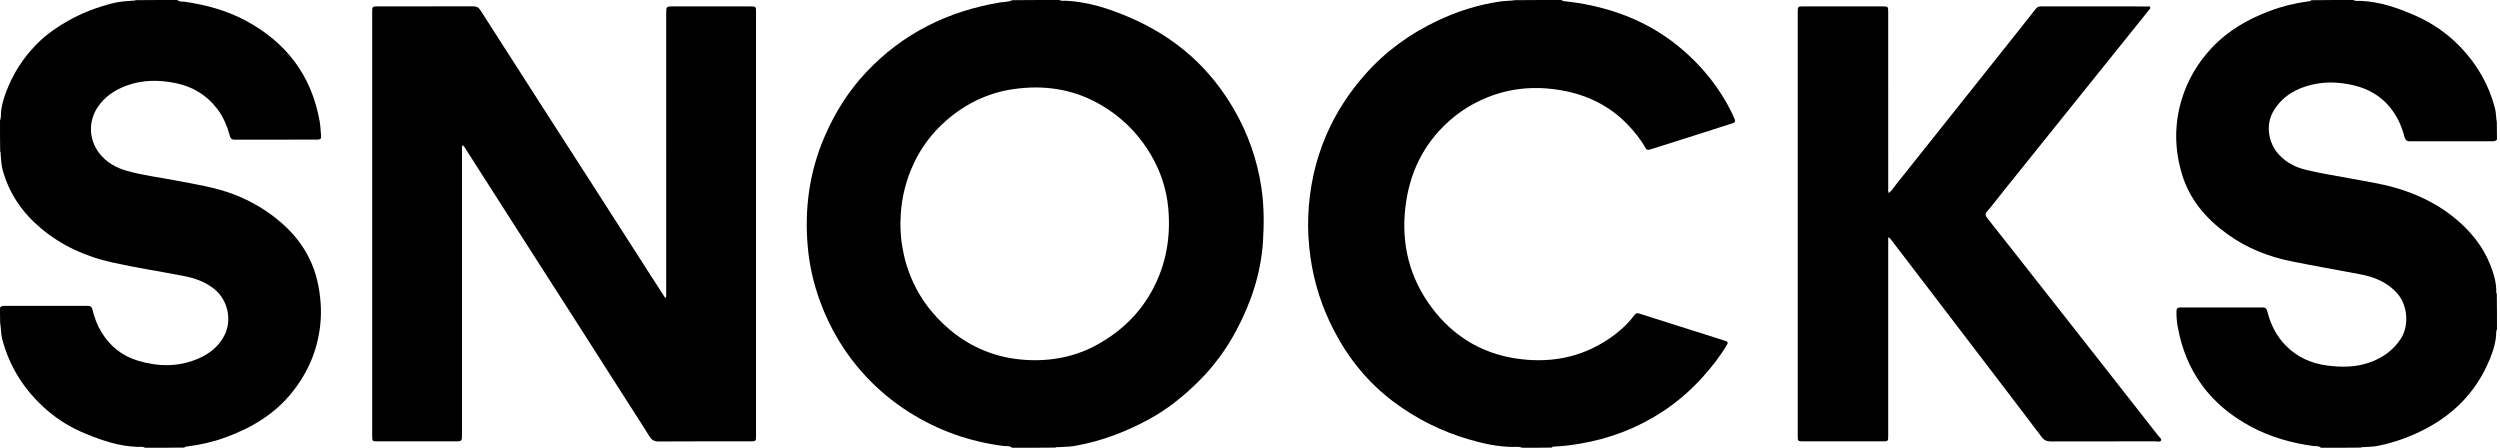
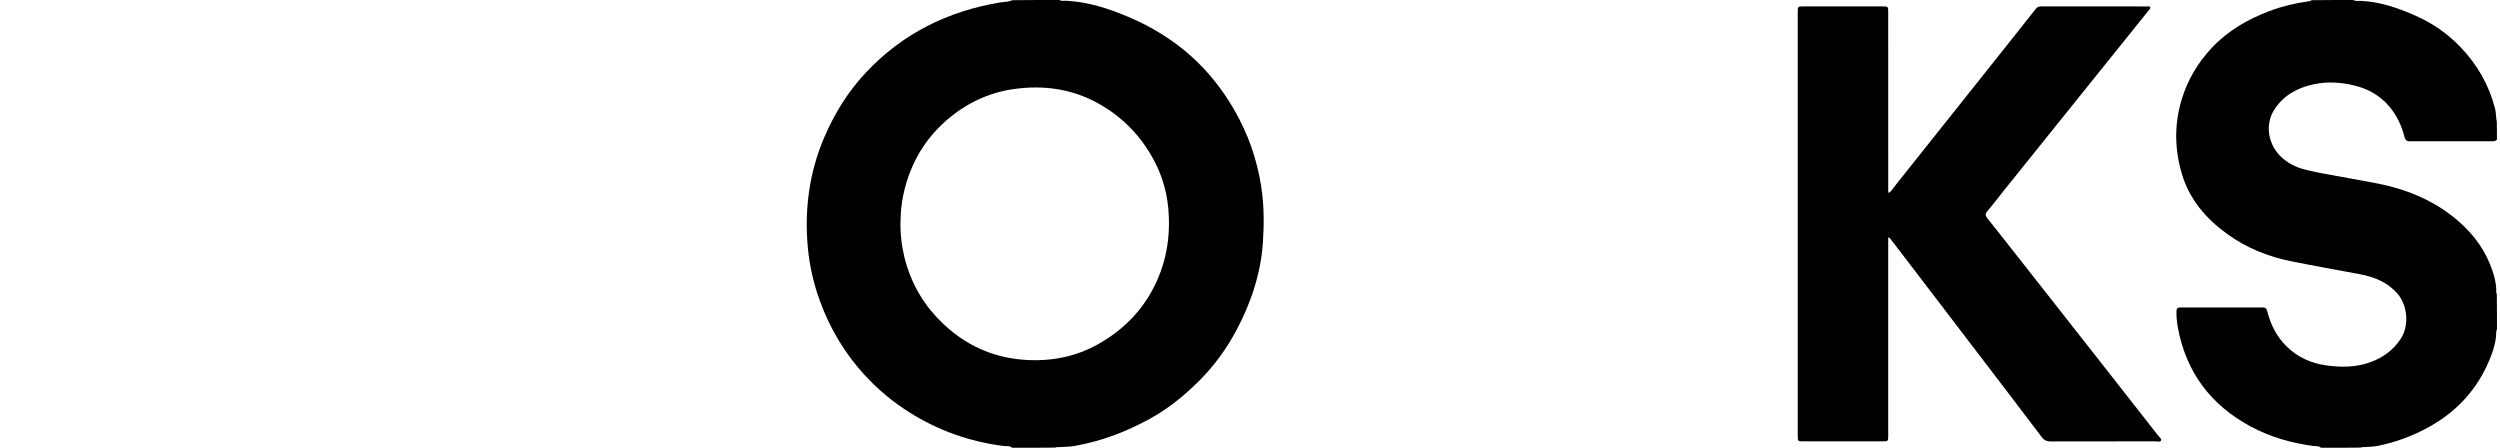
<svg xmlns="http://www.w3.org/2000/svg" width="134" height="24" viewBox="0 0 134 24" fill="none">
-   <path d="M9.509 0C9.627 0.116 9.775 0.075 9.899 0.093C11.032 0.258 12.125 0.553 13.139 1.09C15.337 2.255 16.692 4.04 17.131 6.485C17.177 6.743 17.187 7.008 17.209 7.269C17.223 7.445 17.178 7.484 16.967 7.484C15.813 7.485 14.658 7.485 13.504 7.485C13.192 7.485 12.88 7.481 12.569 7.486C12.431 7.488 12.362 7.433 12.325 7.299C12.177 6.766 11.973 6.257 11.629 5.815C11.071 5.097 10.34 4.65 9.447 4.462C8.545 4.272 7.648 4.268 6.774 4.592C6.151 4.823 5.615 5.179 5.238 5.74C4.73 6.496 4.757 7.47 5.308 8.195C5.693 8.702 6.222 8.997 6.822 9.163C7.684 9.402 8.574 9.511 9.451 9.68C10.481 9.878 11.52 10.034 12.508 10.409C13.487 10.781 14.367 11.304 15.151 12.003C15.753 12.54 16.239 13.152 16.589 13.871C16.953 14.617 17.125 15.409 17.185 16.234C17.245 17.067 17.15 17.875 16.913 18.672C16.654 19.54 16.226 20.317 15.661 21.024C14.721 22.201 13.478 22.938 12.079 23.447C11.41 23.691 10.72 23.849 10.012 23.932C9.966 23.937 9.92 23.943 9.879 23.99C9.178 24 8.484 24 7.775 24C7.636 23.924 7.494 23.956 7.367 23.952C6.388 23.922 5.483 23.612 4.594 23.249C3.837 22.94 3.141 22.524 2.524 21.989C1.327 20.953 0.508 19.68 0.111 18.148C0.042 17.879 0.063 17.598 0.009 17.315C0 17.041 0 16.777 0 16.497C0.053 16.408 0.129 16.395 0.214 16.395C1.715 16.395 3.216 16.395 4.716 16.394C4.857 16.393 4.923 16.449 4.954 16.583C5.054 17.015 5.208 17.428 5.441 17.808C5.895 18.552 6.536 19.073 7.378 19.328C8.458 19.654 9.54 19.681 10.596 19.235C11.222 18.97 11.738 18.569 12.045 17.944C12.441 17.136 12.206 16.086 11.507 15.51C11.012 15.101 10.429 14.903 9.81 14.785C8.541 14.542 7.262 14.345 6.001 14.064C4.601 13.753 3.326 13.179 2.217 12.256C1.206 11.414 0.495 10.388 0.145 9.12C0.067 8.836 0.06 8.545 0.034 8.256C0.03 8.212 0.048 8.164 0.009 8.113C-1.03224e-09 7.564 0 7.026 0 6.471C0.066 6.304 0.04 6.142 0.057 5.985C0.111 5.478 0.283 5.006 0.485 4.544C0.878 3.646 1.436 2.861 2.153 2.185C2.601 1.765 3.104 1.424 3.636 1.122C4.398 0.689 5.21 0.384 6.059 0.17C6.408 0.081 6.763 0.061 7.119 0.034C7.164 0.031 7.212 0.047 7.264 0.009C8.013 -2.04651e-09 8.753 0 9.509 0Z" fill="black" />
  <path d="M124.399 24C124.281 23.884 124.133 23.924 124.009 23.907C122.832 23.748 121.704 23.432 120.656 22.871C118.485 21.708 117.158 19.93 116.725 17.511C116.676 17.235 116.652 16.957 116.658 16.675C116.661 16.537 116.721 16.481 116.858 16.481C118.336 16.482 119.814 16.483 121.292 16.48C121.463 16.479 121.501 16.583 121.534 16.713C121.71 17.409 122.029 18.033 122.539 18.545C123.14 19.147 123.888 19.481 124.729 19.591C125.512 19.694 126.296 19.691 127.052 19.414C127.725 19.167 128.281 18.768 128.677 18.165C129.139 17.462 129.057 16.377 128.505 15.741C127.967 15.122 127.258 14.842 126.476 14.695C125.257 14.467 124.037 14.252 122.822 14.007C121.575 13.757 120.415 13.291 119.381 12.544C118.232 11.714 117.351 10.683 116.945 9.307C116.554 7.986 116.537 6.659 116.938 5.334C117.255 4.287 117.796 3.37 118.549 2.567C119.414 1.645 120.475 1.033 121.647 0.591C122.317 0.337 123.012 0.17 123.723 0.073C123.78 0.065 123.84 0.068 123.89 0.01C124.637 -2.04651e-09 125.377 0 126.133 0C126.266 0.077 126.404 0.042 126.527 0.047C127.557 0.09 128.508 0.418 129.437 0.825C130.366 1.231 131.187 1.796 131.885 2.527C132.783 3.466 133.412 4.557 133.733 5.815C133.793 6.051 133.782 6.298 133.83 6.548C133.838 6.856 133.838 7.155 133.838 7.469C133.785 7.558 133.709 7.571 133.624 7.571C132.135 7.571 130.646 7.57 129.157 7.572C128.993 7.573 128.922 7.495 128.884 7.347C128.727 6.741 128.473 6.184 128.061 5.701C127.557 5.11 126.913 4.753 126.164 4.575C125.443 4.404 124.716 4.363 123.986 4.524C123.115 4.717 122.379 5.122 121.893 5.893C121.403 6.669 121.58 7.662 122.145 8.282C122.548 8.722 123.06 8.976 123.631 9.113C124.394 9.298 125.172 9.408 125.941 9.558C126.768 9.72 127.604 9.834 128.414 10.071C129.538 10.399 130.576 10.891 131.495 11.624C132.365 12.319 133.058 13.143 133.473 14.181C133.666 14.666 133.816 15.162 133.8 15.693C133.8 15.708 133.815 15.723 133.829 15.75C133.838 16.378 133.838 16.997 133.838 17.632C133.772 17.792 133.802 17.947 133.781 18.096C133.71 18.623 133.525 19.116 133.302 19.594C132.619 21.055 131.548 22.152 130.126 22.923C129.285 23.379 128.397 23.707 127.459 23.897C127.204 23.948 126.943 23.945 126.684 23.966C126.64 23.97 126.592 23.953 126.54 23.991C125.825 24 125.12 24 124.399 24Z" fill="black" />
-   <path d="M83.698 0C83.749 0.055 83.806 0.062 83.865 0.068C84.832 0.166 85.777 0.369 86.698 0.682C87.911 1.095 89.017 1.702 90.002 2.513C91.202 3.5 92.161 4.682 92.841 6.079C92.888 6.177 92.927 6.279 92.973 6.377C93.029 6.498 92.996 6.567 92.865 6.608C92.37 6.763 91.877 6.926 91.383 7.083C90.581 7.339 89.779 7.592 88.977 7.846C88.795 7.903 88.612 7.954 88.432 8.015C88.318 8.054 88.249 8.024 88.192 7.92C87.93 7.452 87.591 7.039 87.22 6.655C86.259 5.664 85.076 5.088 83.72 4.846C82.35 4.601 81.008 4.699 79.714 5.223C78.962 5.527 78.276 5.948 77.67 6.489C76.285 7.724 75.543 9.287 75.33 11.1C75.097 13.08 75.548 14.904 76.755 16.506C77.872 17.989 79.368 18.92 81.219 19.209C82.975 19.483 84.648 19.205 86.154 18.217C86.713 17.85 87.218 17.414 87.618 16.872C87.694 16.769 87.78 16.781 87.877 16.811C88.218 16.918 88.558 17.027 88.899 17.135C90.058 17.503 91.217 17.871 92.376 18.238C92.409 18.249 92.442 18.262 92.475 18.271C92.606 18.305 92.639 18.36 92.561 18.49C92.183 19.123 91.729 19.696 91.235 20.242C90.587 20.958 89.859 21.581 89.05 22.103C87.7 22.977 86.217 23.53 84.625 23.792C84.193 23.863 83.759 23.92 83.32 23.933C83.267 23.935 83.215 23.938 83.168 23.99C82.639 24 82.119 24 81.583 24C81.399 23.92 81.215 23.957 81.044 23.955C80.266 23.944 79.519 23.778 78.78 23.566C77.296 23.139 75.935 22.463 74.701 21.54C73.337 20.519 72.294 19.236 71.51 17.732C70.856 16.478 70.43 15.158 70.237 13.762C70.136 13.03 70.092 12.293 70.123 11.555C70.185 10.072 70.491 8.639 71.076 7.271C71.591 6.067 72.298 4.979 73.168 3.993C74.256 2.76 75.561 1.815 77.047 1.111C78.124 0.6 79.251 0.245 80.434 0.077C80.687 0.041 80.946 0.049 81.21 0.009C82.041 0 82.861 0 83.698 0Z" fill="black" />
  <path d="M101.208 15.931C101.208 18.415 101.208 20.881 101.208 23.348C101.208 23.652 101.203 23.657 100.9 23.657C99.491 23.657 98.083 23.657 96.674 23.657C96.364 23.657 96.359 23.652 96.359 23.354C96.359 15.783 96.359 8.212 96.359 0.642C96.359 0.35 96.367 0.343 96.661 0.343C98.07 0.343 99.478 0.343 100.887 0.343C101.206 0.343 101.208 0.345 101.208 0.657C101.208 3.798 101.208 6.94 101.209 10.082C101.209 10.165 101.192 10.252 101.237 10.347C101.403 10.229 101.496 10.056 101.614 9.908C102.575 8.708 103.53 7.504 104.487 6.301C105.644 4.847 106.801 3.394 107.958 1.94C108.344 1.455 108.73 0.972 109.111 0.483C109.186 0.387 109.267 0.343 109.387 0.343C111.292 0.344 113.197 0.344 115.102 0.345C115.157 0.345 115.231 0.324 115.255 0.392C115.276 0.452 115.216 0.497 115.182 0.539C114.584 1.287 113.983 2.033 113.383 2.779C112.456 3.932 111.528 5.085 110.602 6.238C109.531 7.57 108.46 8.902 107.39 10.235C107.099 10.597 106.821 10.969 106.518 11.321C106.387 11.473 106.424 11.575 106.529 11.706C106.962 12.248 107.392 12.793 107.82 13.339C109.451 15.413 111.081 17.487 112.71 19.562C113.694 20.816 114.677 22.071 115.66 23.326C115.664 23.33 115.667 23.335 115.67 23.34C115.733 23.43 115.879 23.512 115.828 23.616C115.783 23.709 115.627 23.655 115.521 23.655C113.656 23.657 111.791 23.654 109.927 23.661C109.71 23.662 109.568 23.602 109.435 23.425C108.419 22.078 107.393 20.741 106.37 19.4C105.176 17.837 103.982 16.273 102.788 14.71C102.314 14.09 101.84 13.471 101.365 12.852C101.331 12.808 101.303 12.756 101.208 12.718C101.208 13.794 101.208 14.854 101.208 15.931Z" fill="black" />
-   <path d="M33.734 21.699C32.709 20.095 31.692 18.5 30.672 16.907C29.785 15.521 28.894 14.138 28.008 12.753C26.991 11.164 25.977 9.574 24.96 7.986C24.915 7.916 24.882 7.833 24.79 7.781C24.748 7.867 24.764 7.953 24.764 8.035C24.764 13.111 24.764 18.186 24.764 23.262C24.764 23.657 24.764 23.657 24.368 23.657C23 23.657 21.632 23.657 20.264 23.657C19.954 23.657 19.949 23.652 19.949 23.354C19.949 15.783 19.949 8.213 19.949 0.642C19.949 0.351 19.956 0.344 20.251 0.343C21.954 0.343 23.657 0.346 25.36 0.34C25.542 0.339 25.652 0.393 25.751 0.55C26.889 2.333 28.033 4.112 29.177 5.891C29.973 7.131 30.773 8.368 31.569 9.607C32.679 11.334 33.786 13.062 34.894 14.789C35.133 15.16 35.371 15.531 35.611 15.902C35.625 15.925 35.646 15.944 35.678 15.98C35.726 15.885 35.708 15.8 35.708 15.719C35.709 10.723 35.709 5.728 35.709 0.732C35.709 0.343 35.709 0.343 36.093 0.343C37.472 0.343 38.852 0.343 40.232 0.344C40.513 0.344 40.523 0.354 40.523 0.635C40.523 8.212 40.523 15.788 40.523 23.364C40.523 23.646 40.513 23.656 40.232 23.657C38.587 23.657 36.942 23.651 35.297 23.663C35.052 23.665 34.923 23.572 34.803 23.378C34.458 22.816 34.096 22.265 33.734 21.699Z" fill="black" />
  <path fill-rule="evenodd" clip-rule="evenodd" d="M53.928 23.911C54.037 23.911 54.15 23.911 54.249 24C55.028 24 55.791 24 56.564 23.991C56.612 23.962 56.657 23.964 56.701 23.966C56.718 23.967 56.734 23.968 56.75 23.967C56.815 23.963 56.881 23.96 56.947 23.957C57.167 23.948 57.387 23.938 57.603 23.901C59.027 23.654 60.358 23.145 61.62 22.454C62.611 21.911 63.478 21.207 64.276 20.41C65.073 19.614 65.726 18.72 66.254 17.735C67.059 16.233 67.587 14.646 67.696 12.938C67.757 11.972 67.753 11.007 67.609 10.046C67.385 8.558 66.895 7.162 66.138 5.857C65.523 4.798 64.773 3.845 63.86 3.024C62.855 2.119 61.711 1.426 60.465 0.898C59.403 0.449 58.312 0.099 57.145 0.04C57.113 0.038 57.079 0.04 57.046 0.042C56.96 0.046 56.87 0.05 56.78 0C55.932 0 55.1 0 54.26 0.01C54.111 0.082 53.956 0.096 53.802 0.109C53.732 0.115 53.663 0.121 53.594 0.133C50.793 0.603 48.38 1.799 46.428 3.871C45.463 4.895 44.738 6.065 44.186 7.349C43.375 9.238 43.116 11.209 43.297 13.242C43.386 14.241 43.611 15.215 43.958 16.162C44.503 17.648 45.306 18.98 46.383 20.144C47.076 20.892 47.858 21.54 48.723 22.089C50.279 23.076 51.975 23.675 53.807 23.906C53.846 23.911 53.887 23.911 53.928 23.911ZM48.281 11.469C48.237 12.16 48.272 12.852 48.426 13.547C48.49 13.888 48.586 14.207 48.697 14.519C49.141 15.766 49.885 16.808 50.9 17.664C52.065 18.646 53.415 19.186 54.932 19.288C56.331 19.382 57.664 19.127 58.895 18.428C60.105 17.741 61.071 16.81 61.739 15.597C62.504 14.206 62.765 12.709 62.617 11.137C62.521 10.119 62.204 9.171 61.684 8.29C60.993 7.119 60.049 6.199 58.854 5.537C57.434 4.751 55.908 4.548 54.317 4.777C52.95 4.975 51.753 5.558 50.722 6.458C49.974 7.11 49.383 7.887 48.964 8.791C48.569 9.643 48.341 10.538 48.281 11.469Z" fill="black" />
</svg>